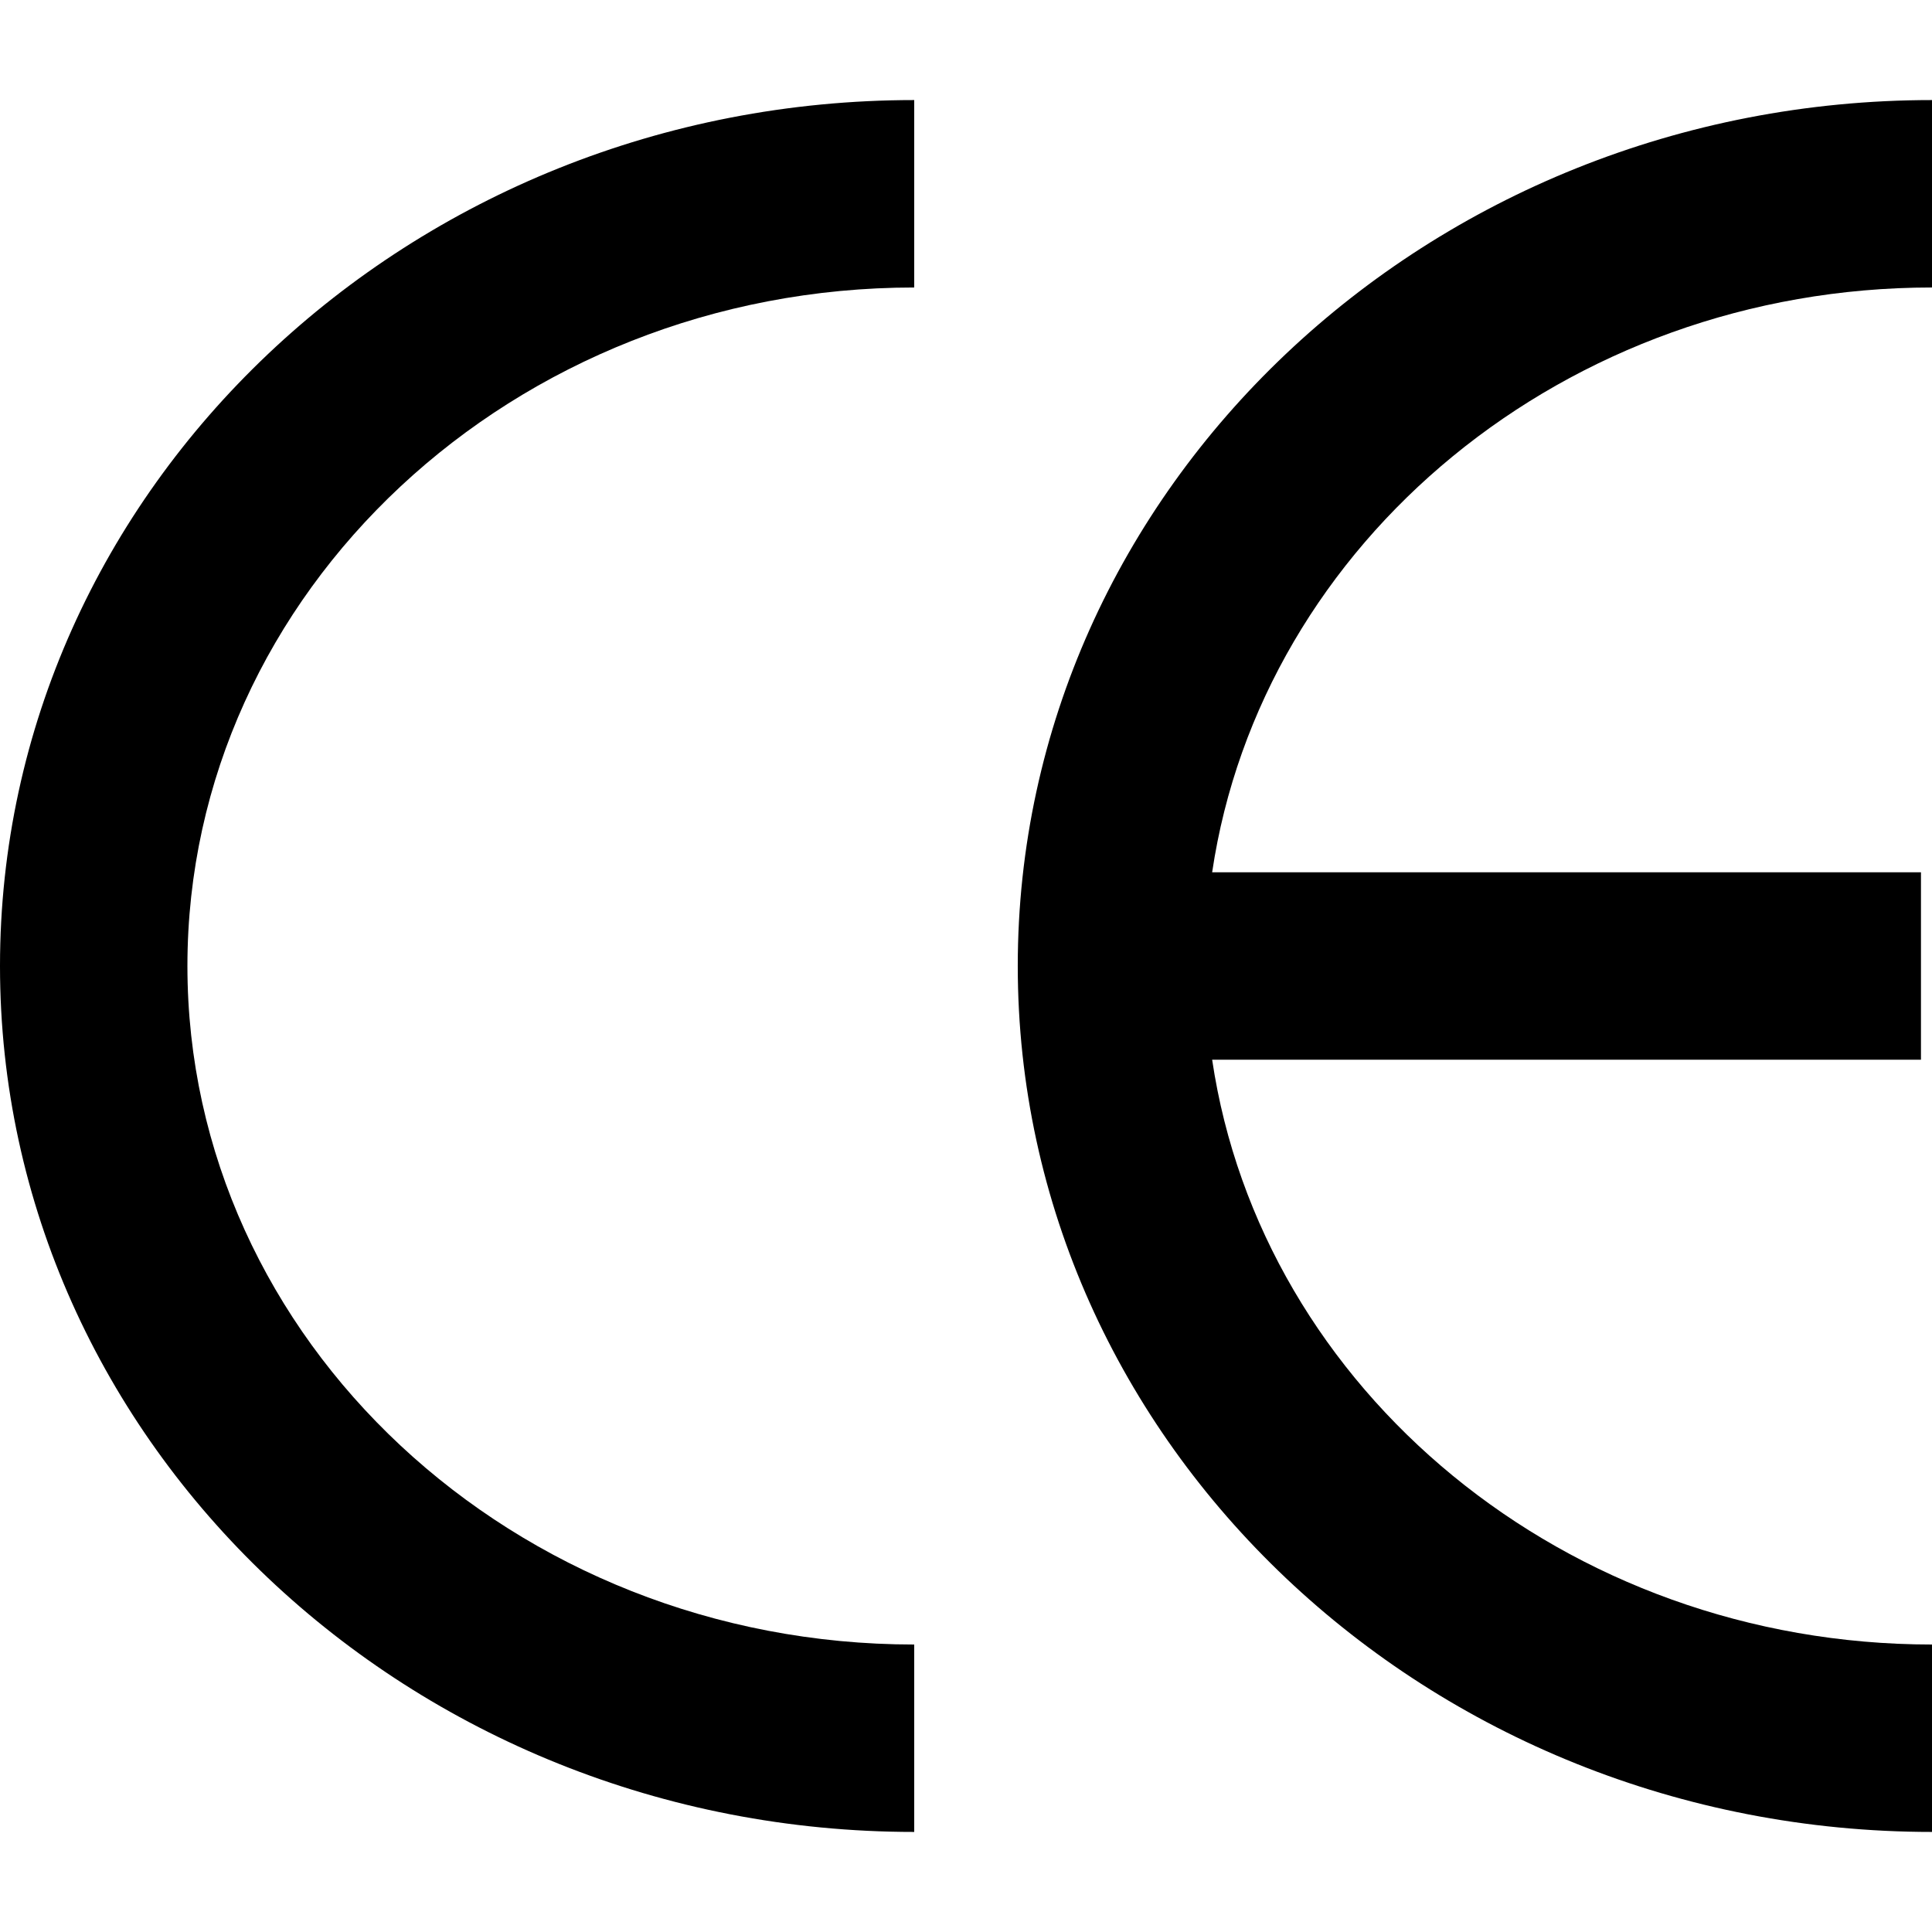
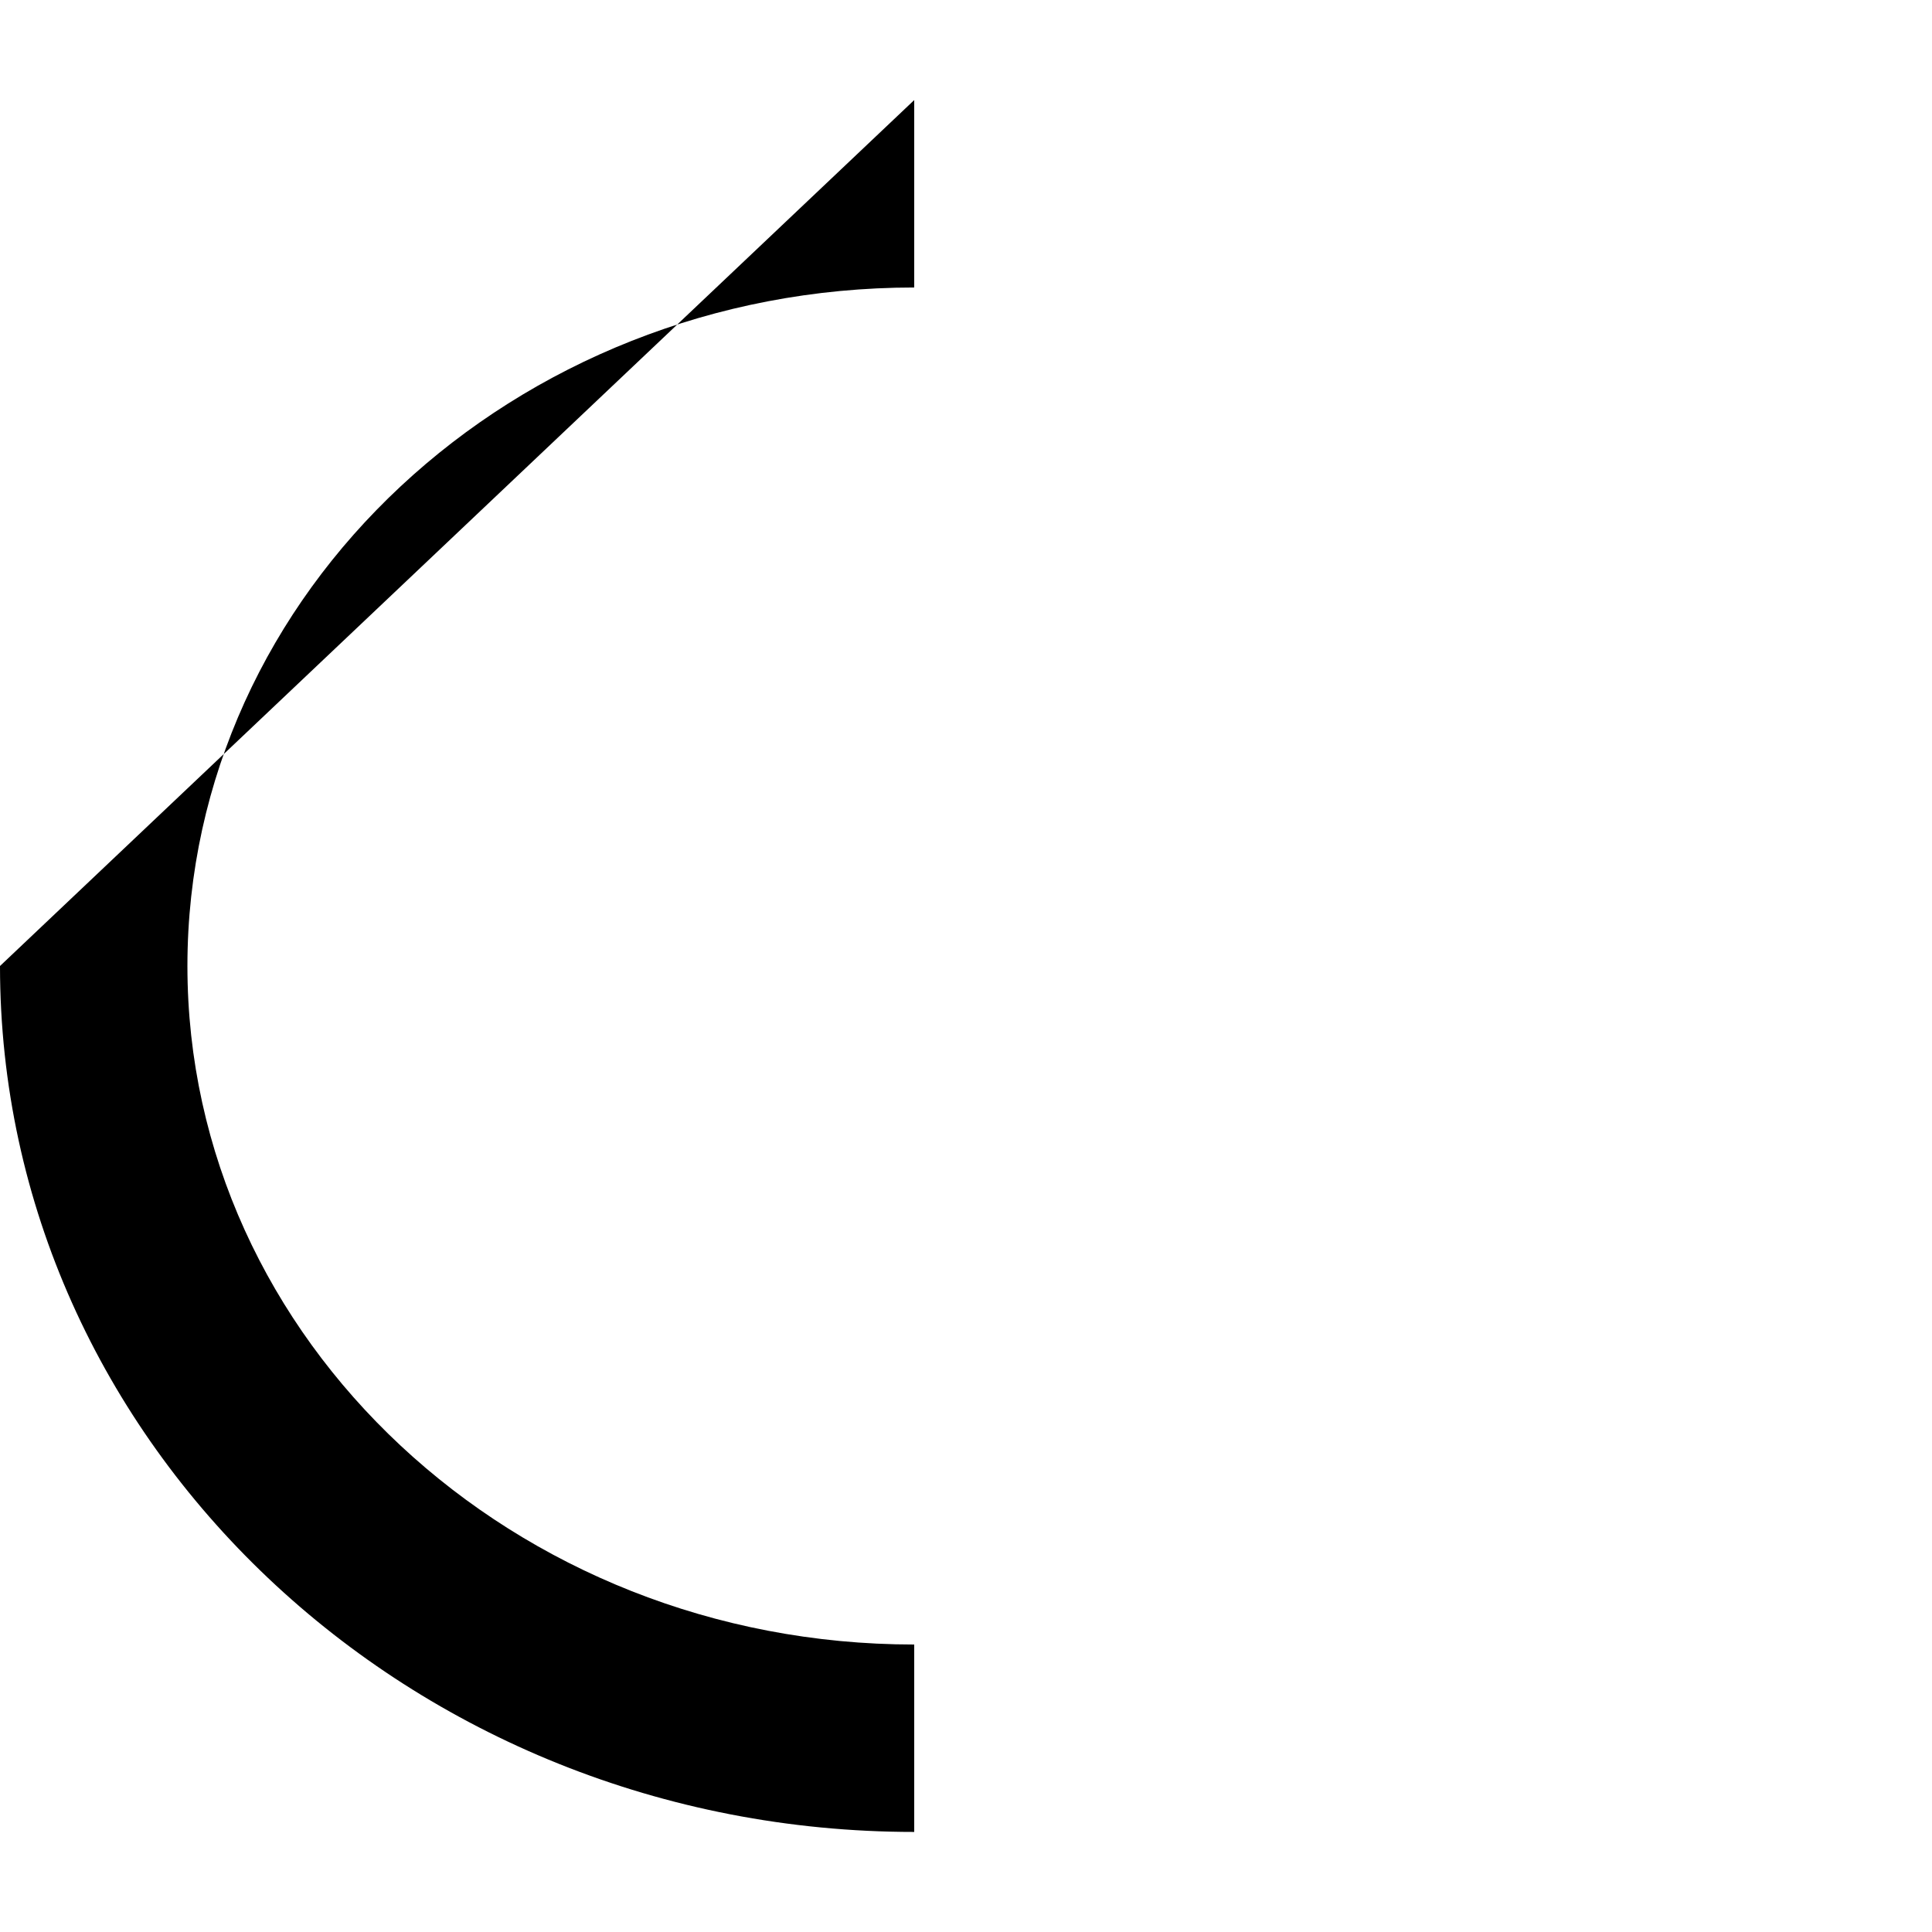
<svg xmlns="http://www.w3.org/2000/svg" fill="#000000" height="800px" width="800px" version="1.1" id="Capa_1" viewBox="0 0 283.764 283.764" xml:space="preserve">
  <g>
-     <path d="M0,141.881c0,70.13,60.237,127.186,134.277,127.186v-27.527c-58.862,0-106.75-44.706-106.75-99.658 c0-54.951,47.888-99.656,106.75-99.656V14.697C60.237,14.697,0,71.752,0,141.881z" />
-     <path d="M283.764,42.225V14.697c-74.042,0-134.279,57.055-134.279,127.184c0,70.13,60.237,127.186,134.279,127.186v-27.527 c-53.861,0-98.526-37.434-105.729-85.895h104.108v-27.527H178.035C185.238,79.657,229.903,42.225,283.764,42.225z" />
+     <path d="M0,141.881c0,70.13,60.237,127.186,134.277,127.186v-27.527c-58.862,0-106.75-44.706-106.75-99.658 c0-54.951,47.888-99.656,106.75-99.656V14.697z" />
  </g>
</svg>